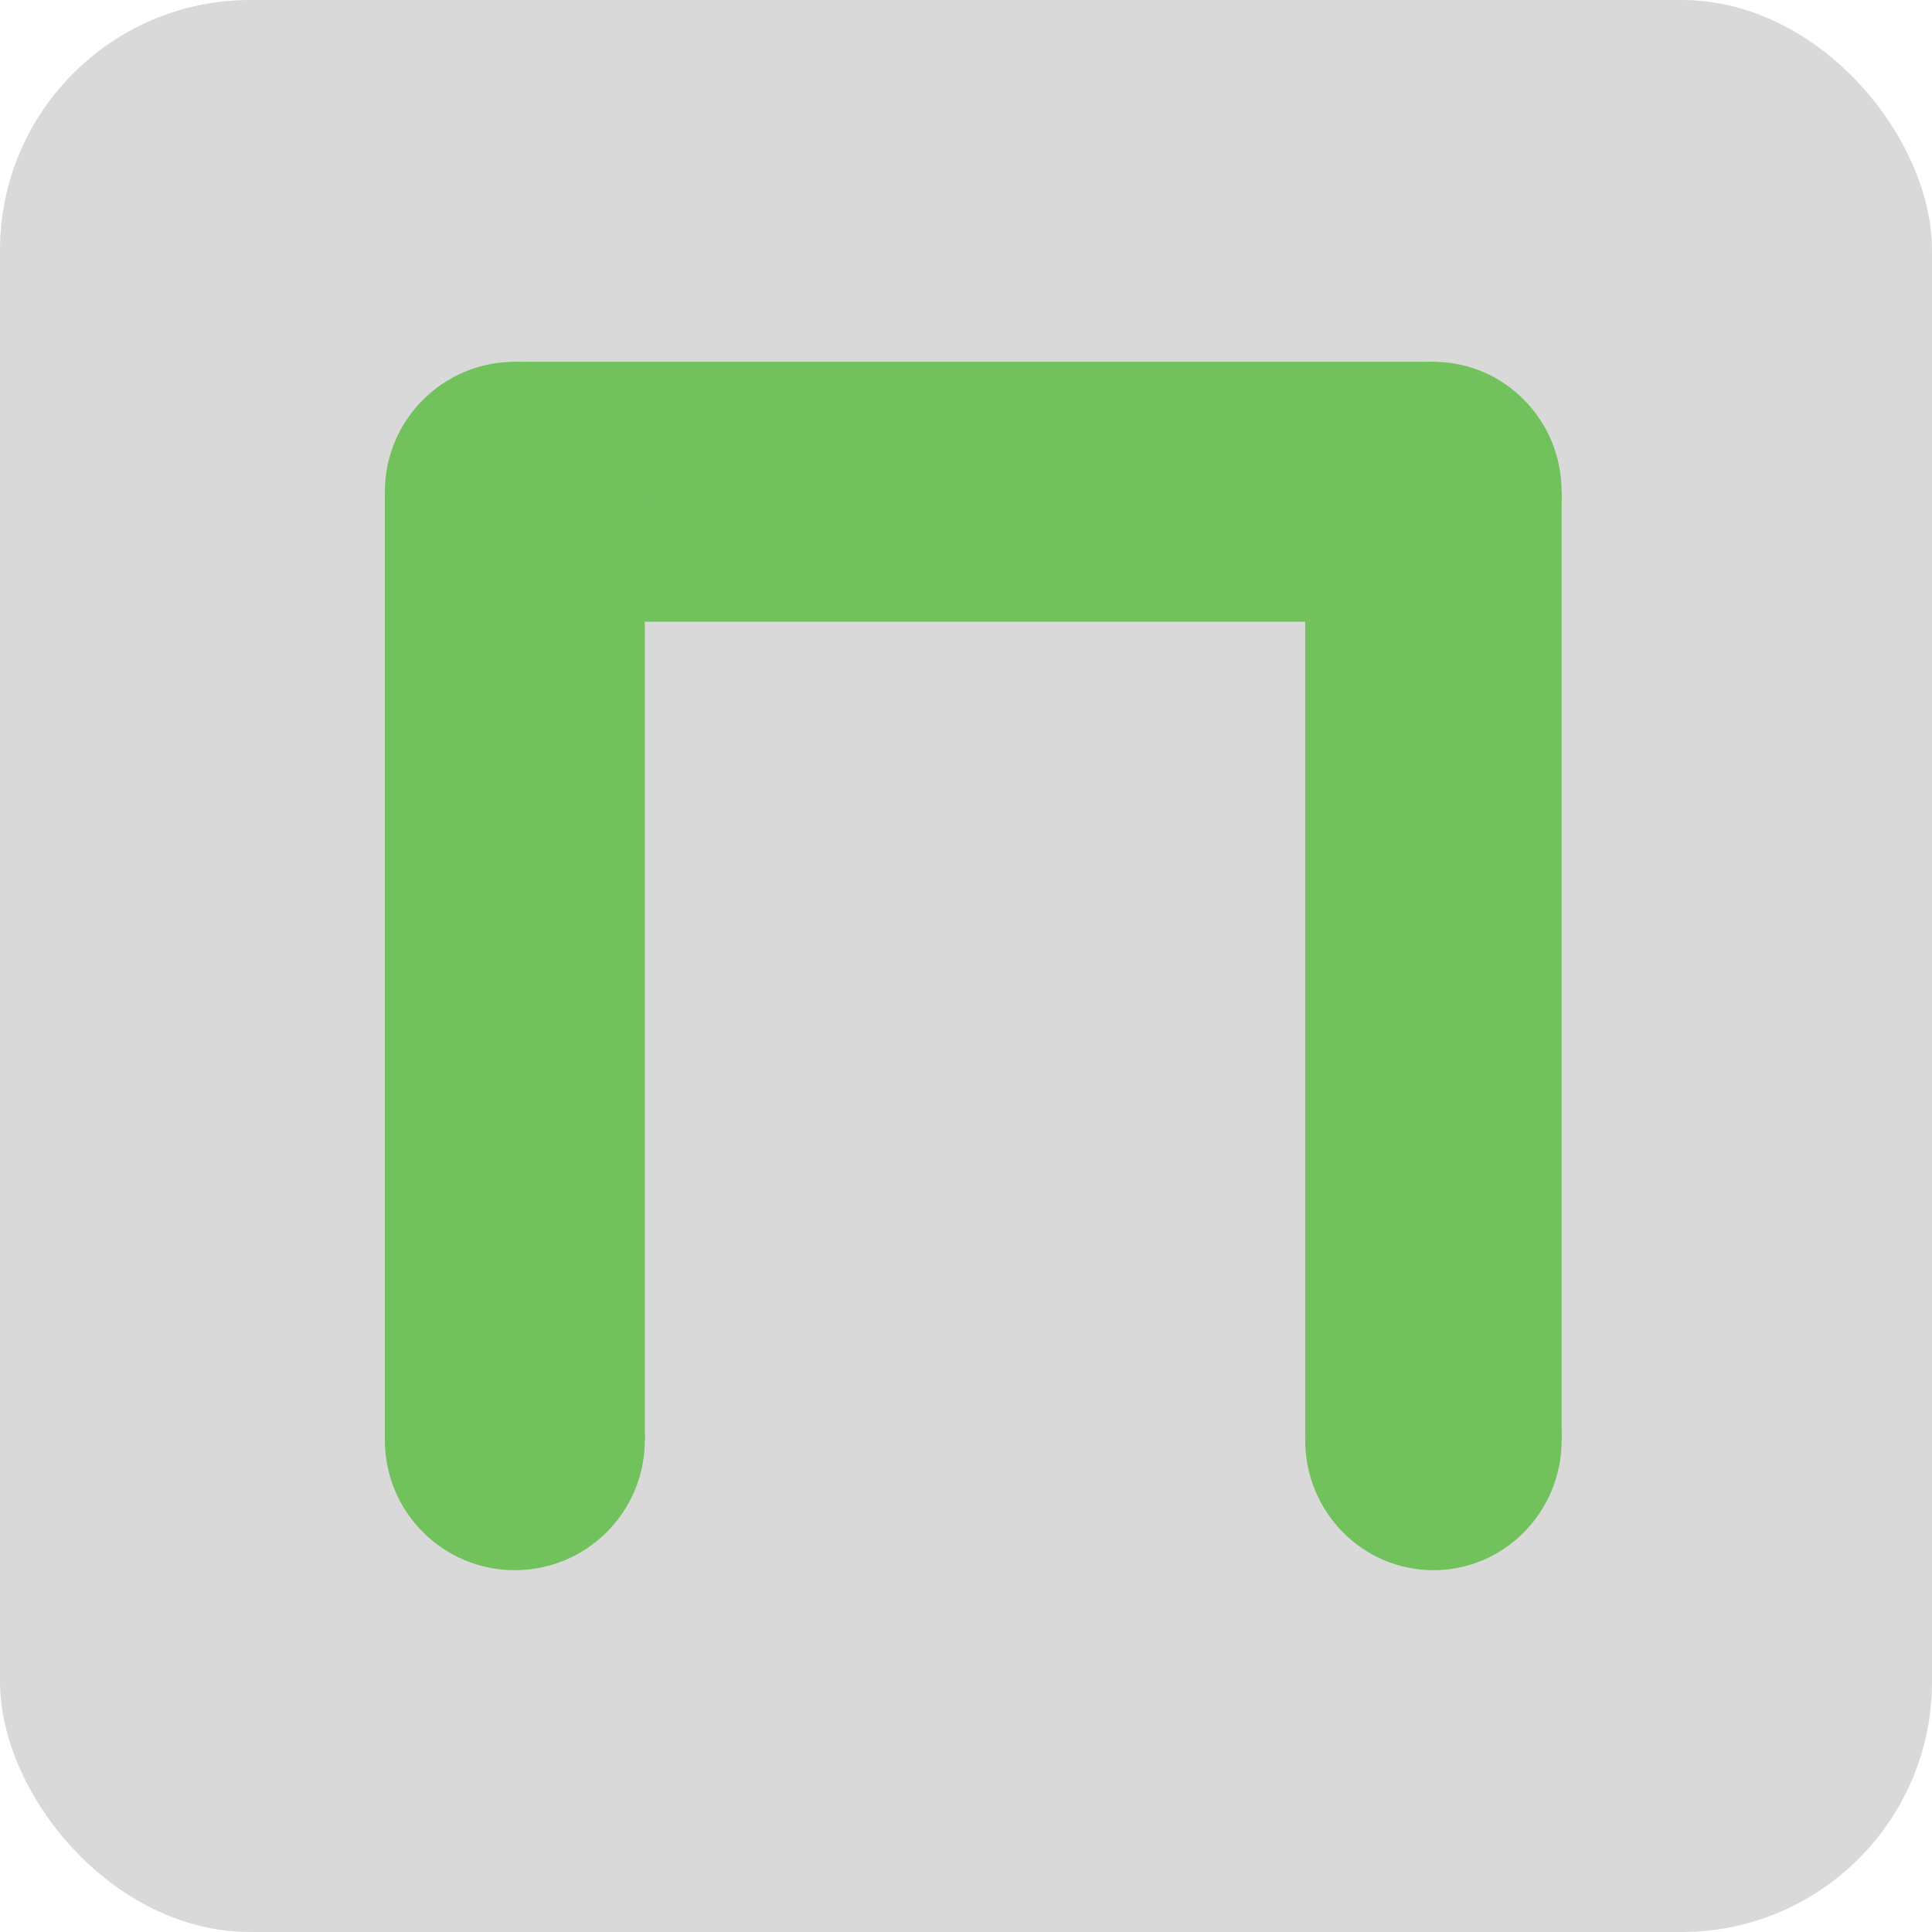
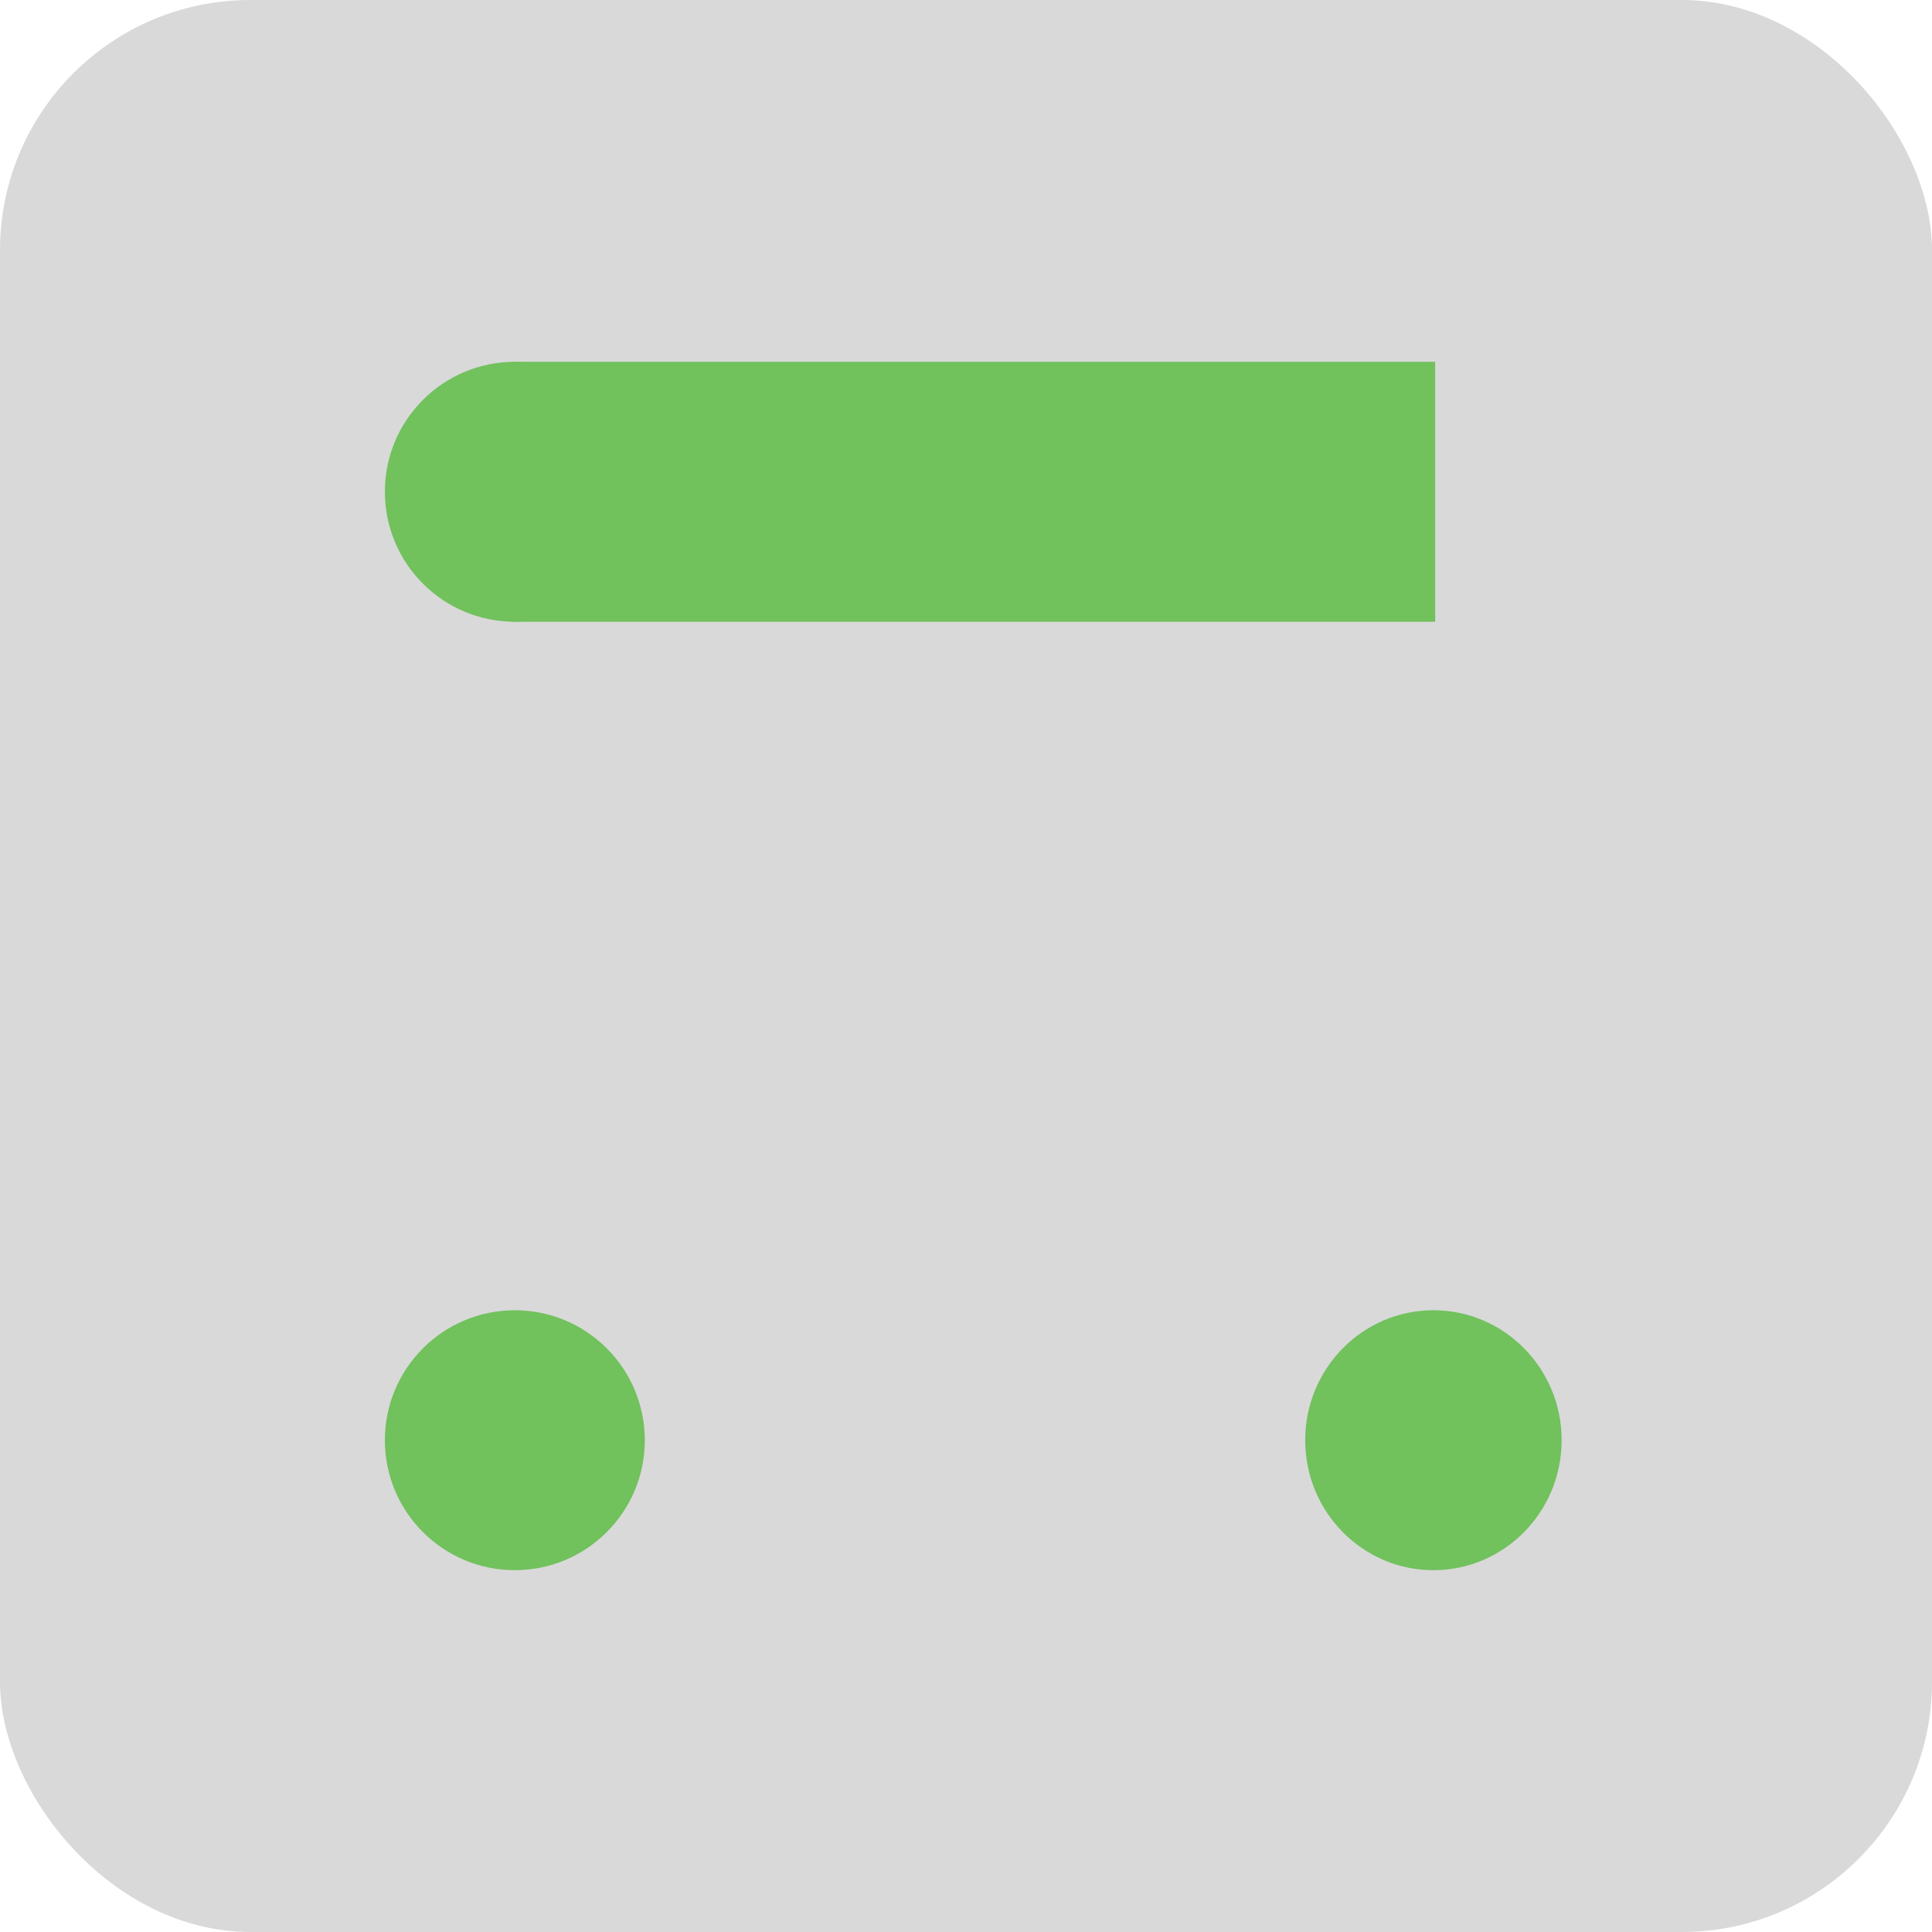
<svg xmlns="http://www.w3.org/2000/svg" width="386" height="386" viewBox="0 0 386 386" fill="none">
  <rect width="386" height="386" rx="50" fill="#D9D9D9" />
  <ellipse cx="286.387" cy="287.745" rx="25.616" ry="25.967" fill="#71C15D" />
-   <ellipse cx="286.387" cy="98.254" rx="25.616" ry="25.967" fill="#71C15D" />
-   <rect x="260.771" y="98.254" width="51.233" height="189.491" fill="#71C15D" />
  <rect x="102.16" y="124.222" width="51.934" height="184.578" transform="rotate(-90 102.16 124.222)" fill="#71C15D" />
  <circle cx="102.862" cy="287.745" r="25.967" fill="#71C15D" />
  <circle cx="102.862" cy="98.254" r="25.967" fill="#71C15D" />
-   <rect x="76.894" y="98.254" width="51.934" height="189.491" fill="#71C15D" />
</svg>